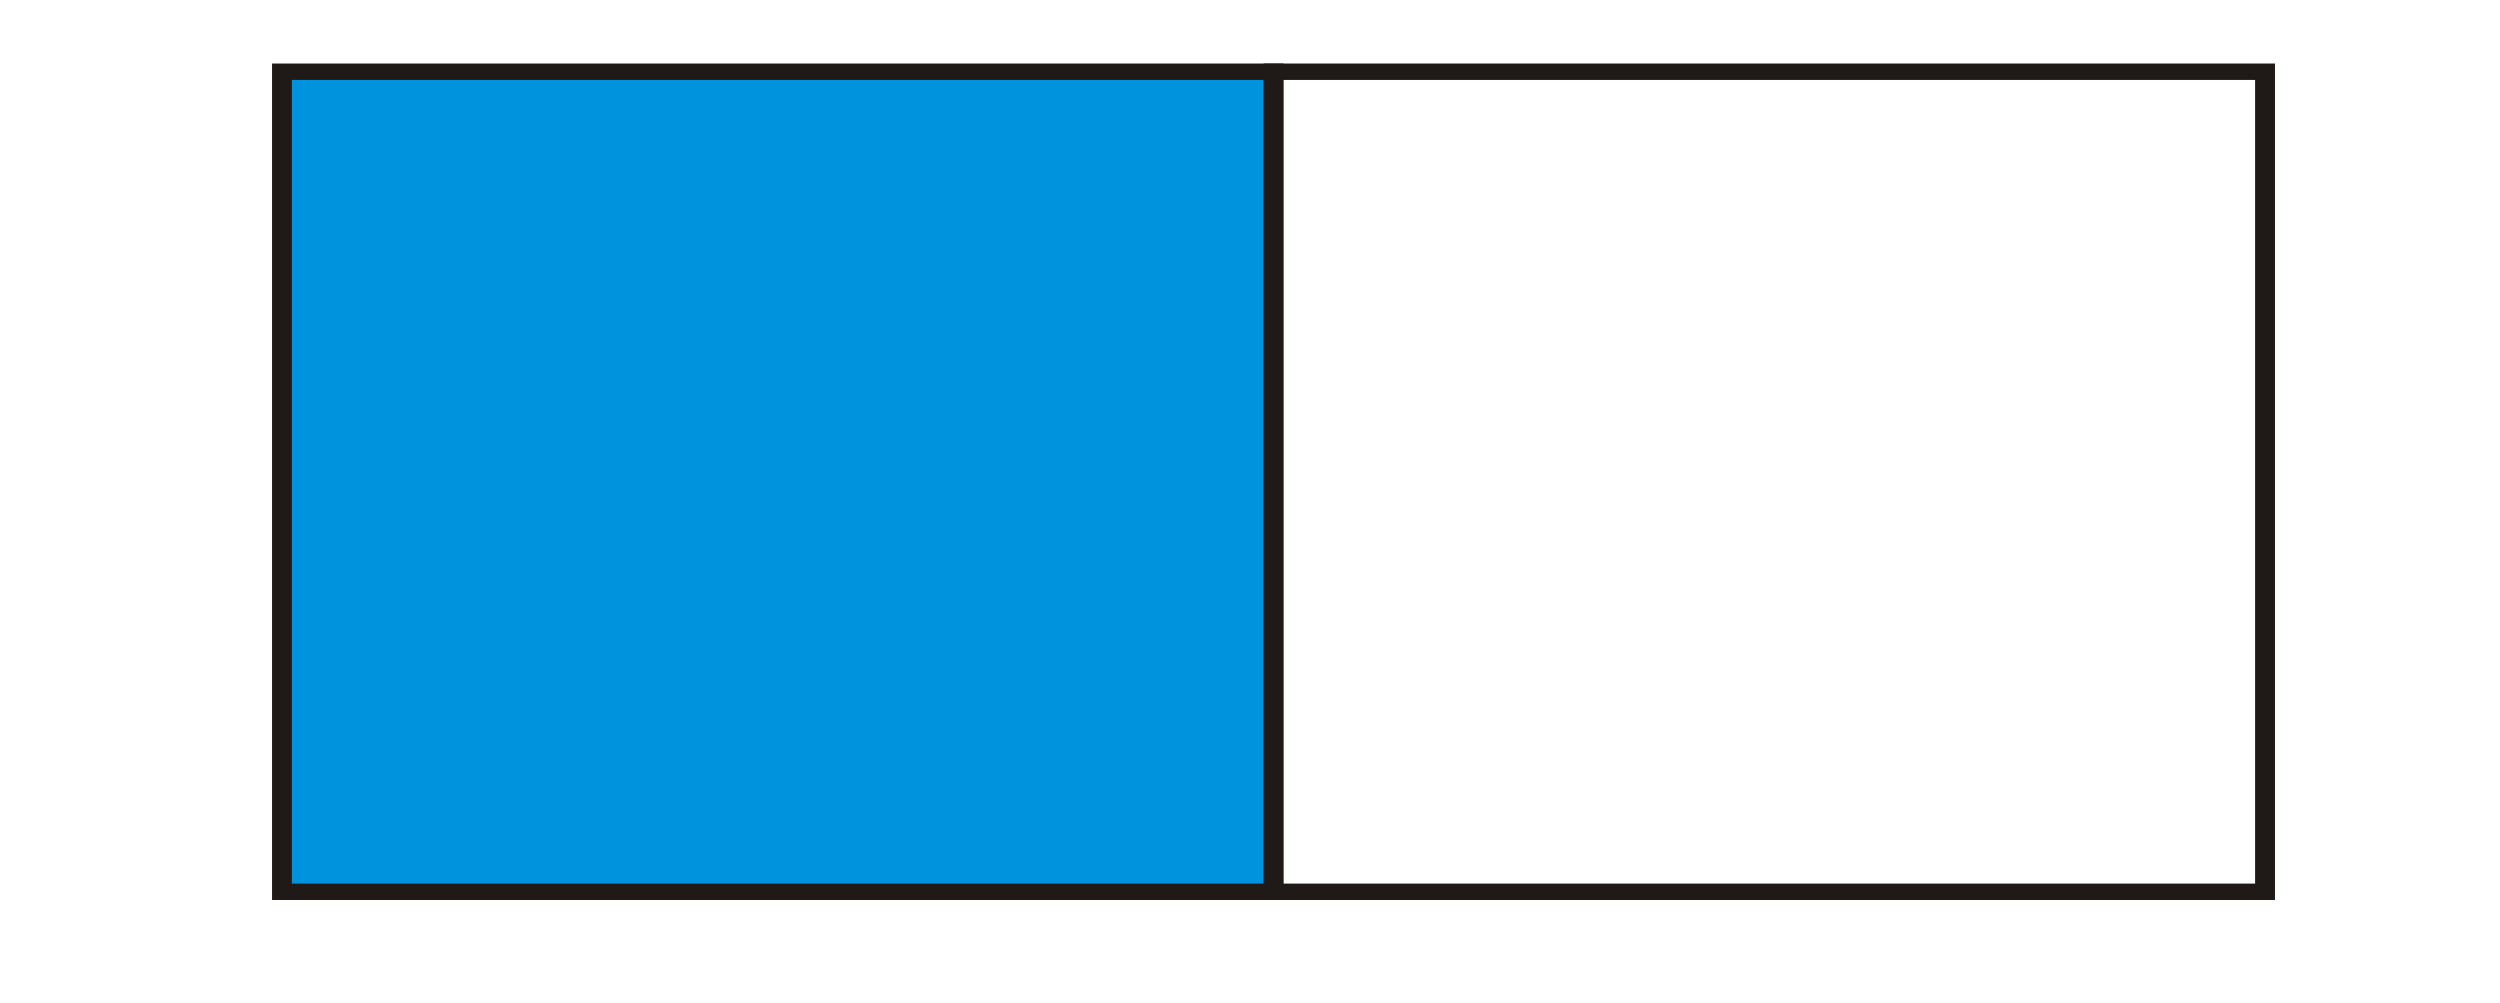
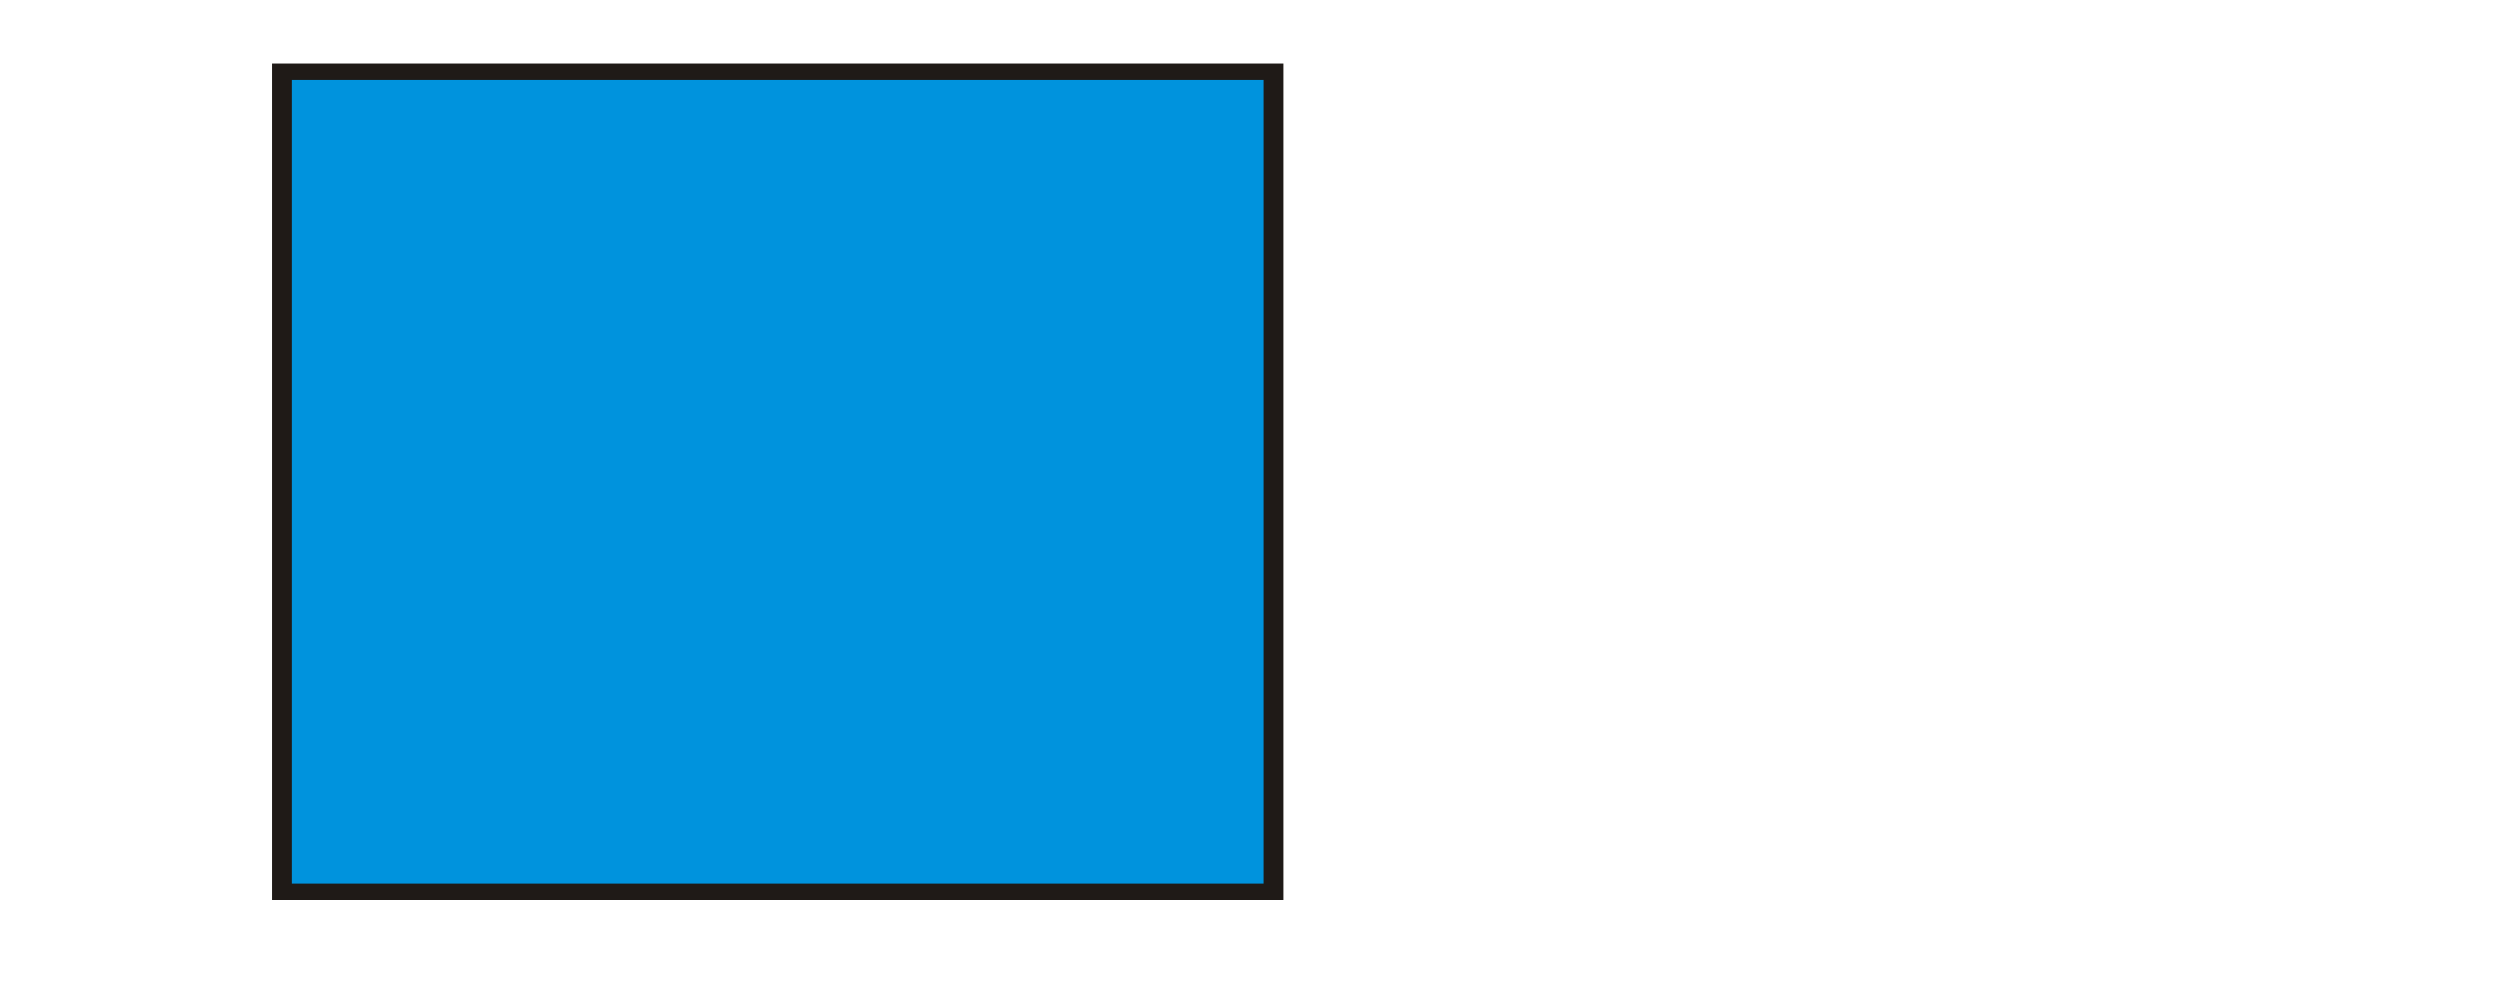
<svg xmlns="http://www.w3.org/2000/svg" version="1.1" id="Warstwa_1" x="0px" y="0px" width="266px" height="106.759px" viewBox="19.29 0 266 106.759" enable-background="new 19.29 0 266 106.759" xml:space="preserve">
  <g id="Layer_x0020_1">
    <g id="_142251344">
-       <polygon id="_244443928" fill="none" points="-6,-34 315.579,-34 315.579,136.517 -6,136.517   " />
      <polygon id="_34120232" fill="#0093DD" points="49.29,7.632 154.792,7.632 154.792,94.887 49.29,94.887   " />
      <path id="_141402736" fill="#1F1A17" d="M49.29,6.759h105.5h1.055v0.873v87.256v0.871h-1.055H49.29h-1.055v-0.871V7.632V6.759    H49.29z M153.735,8.505H50.344v85.512h103.391V8.505z" />
-       <path id="_34120328" fill="#1F1A17" d="M259.233,8.505H155.844v85.51h103.389V8.505z M154.79,6.759h105.5h1.057v0.873v87.256    v0.871h-1.057h-105.5h-1.055v-0.871V7.632V6.759H154.79z" />
    </g>
  </g>
</svg>